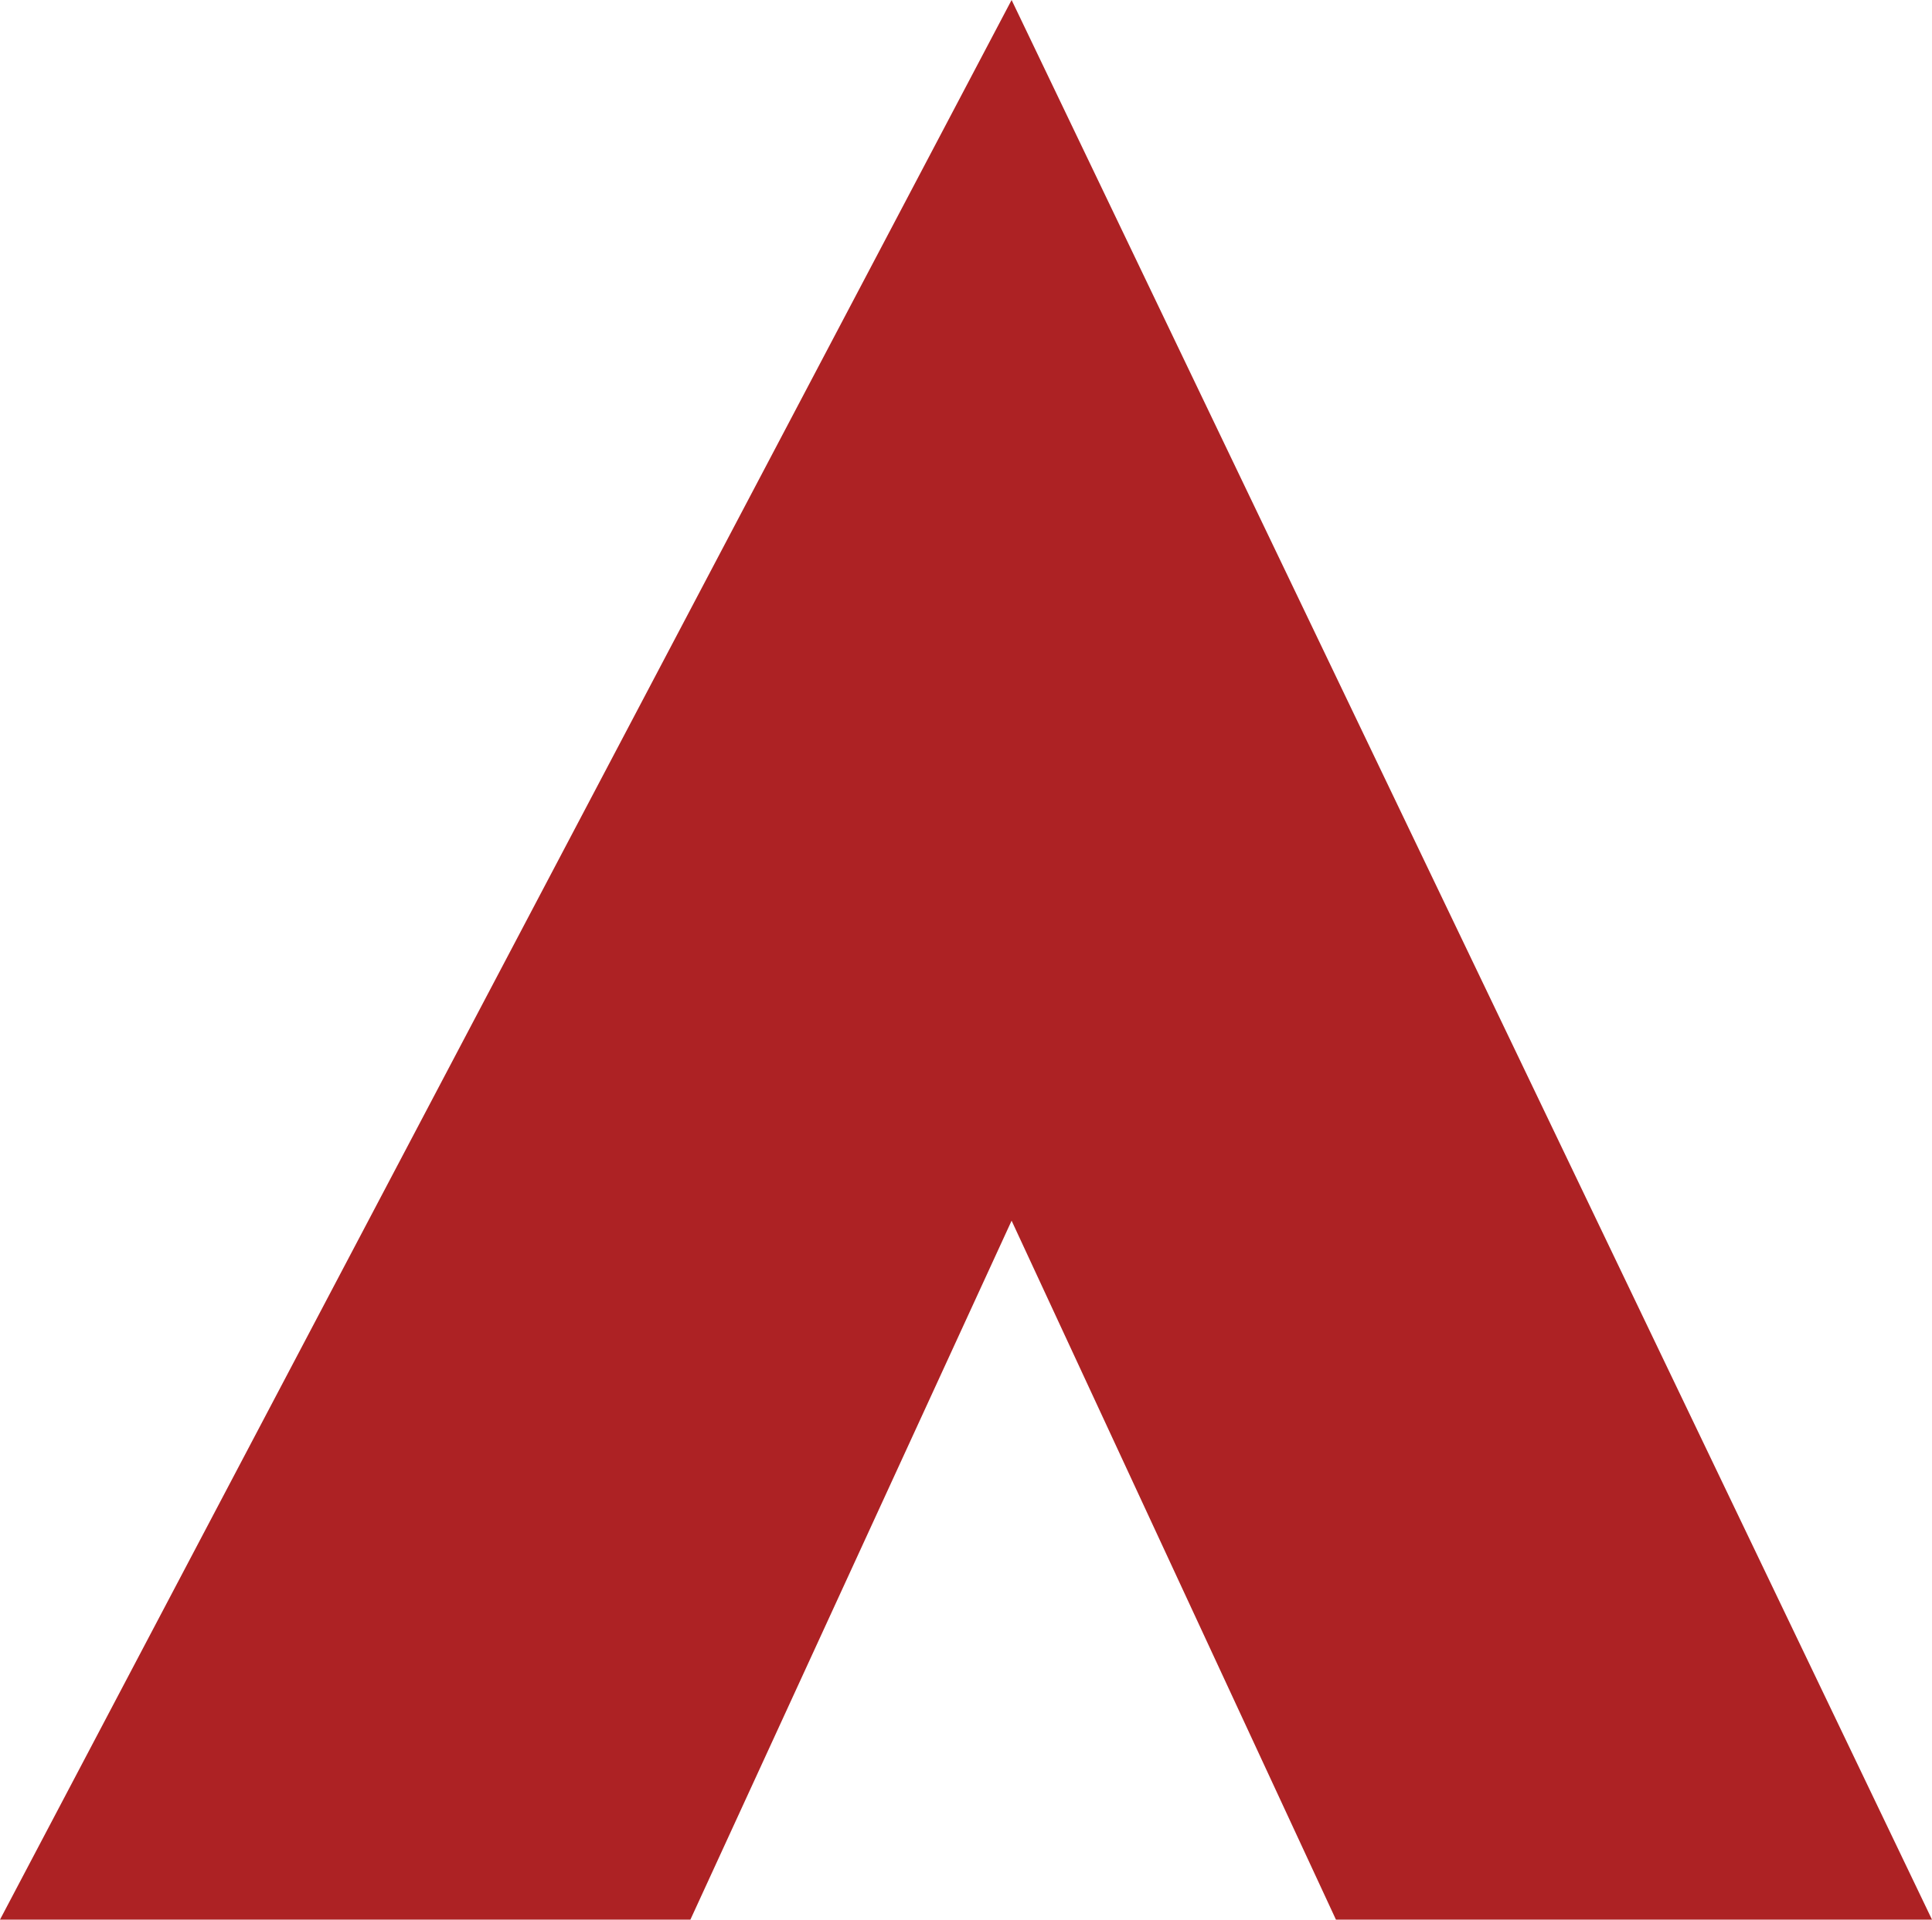
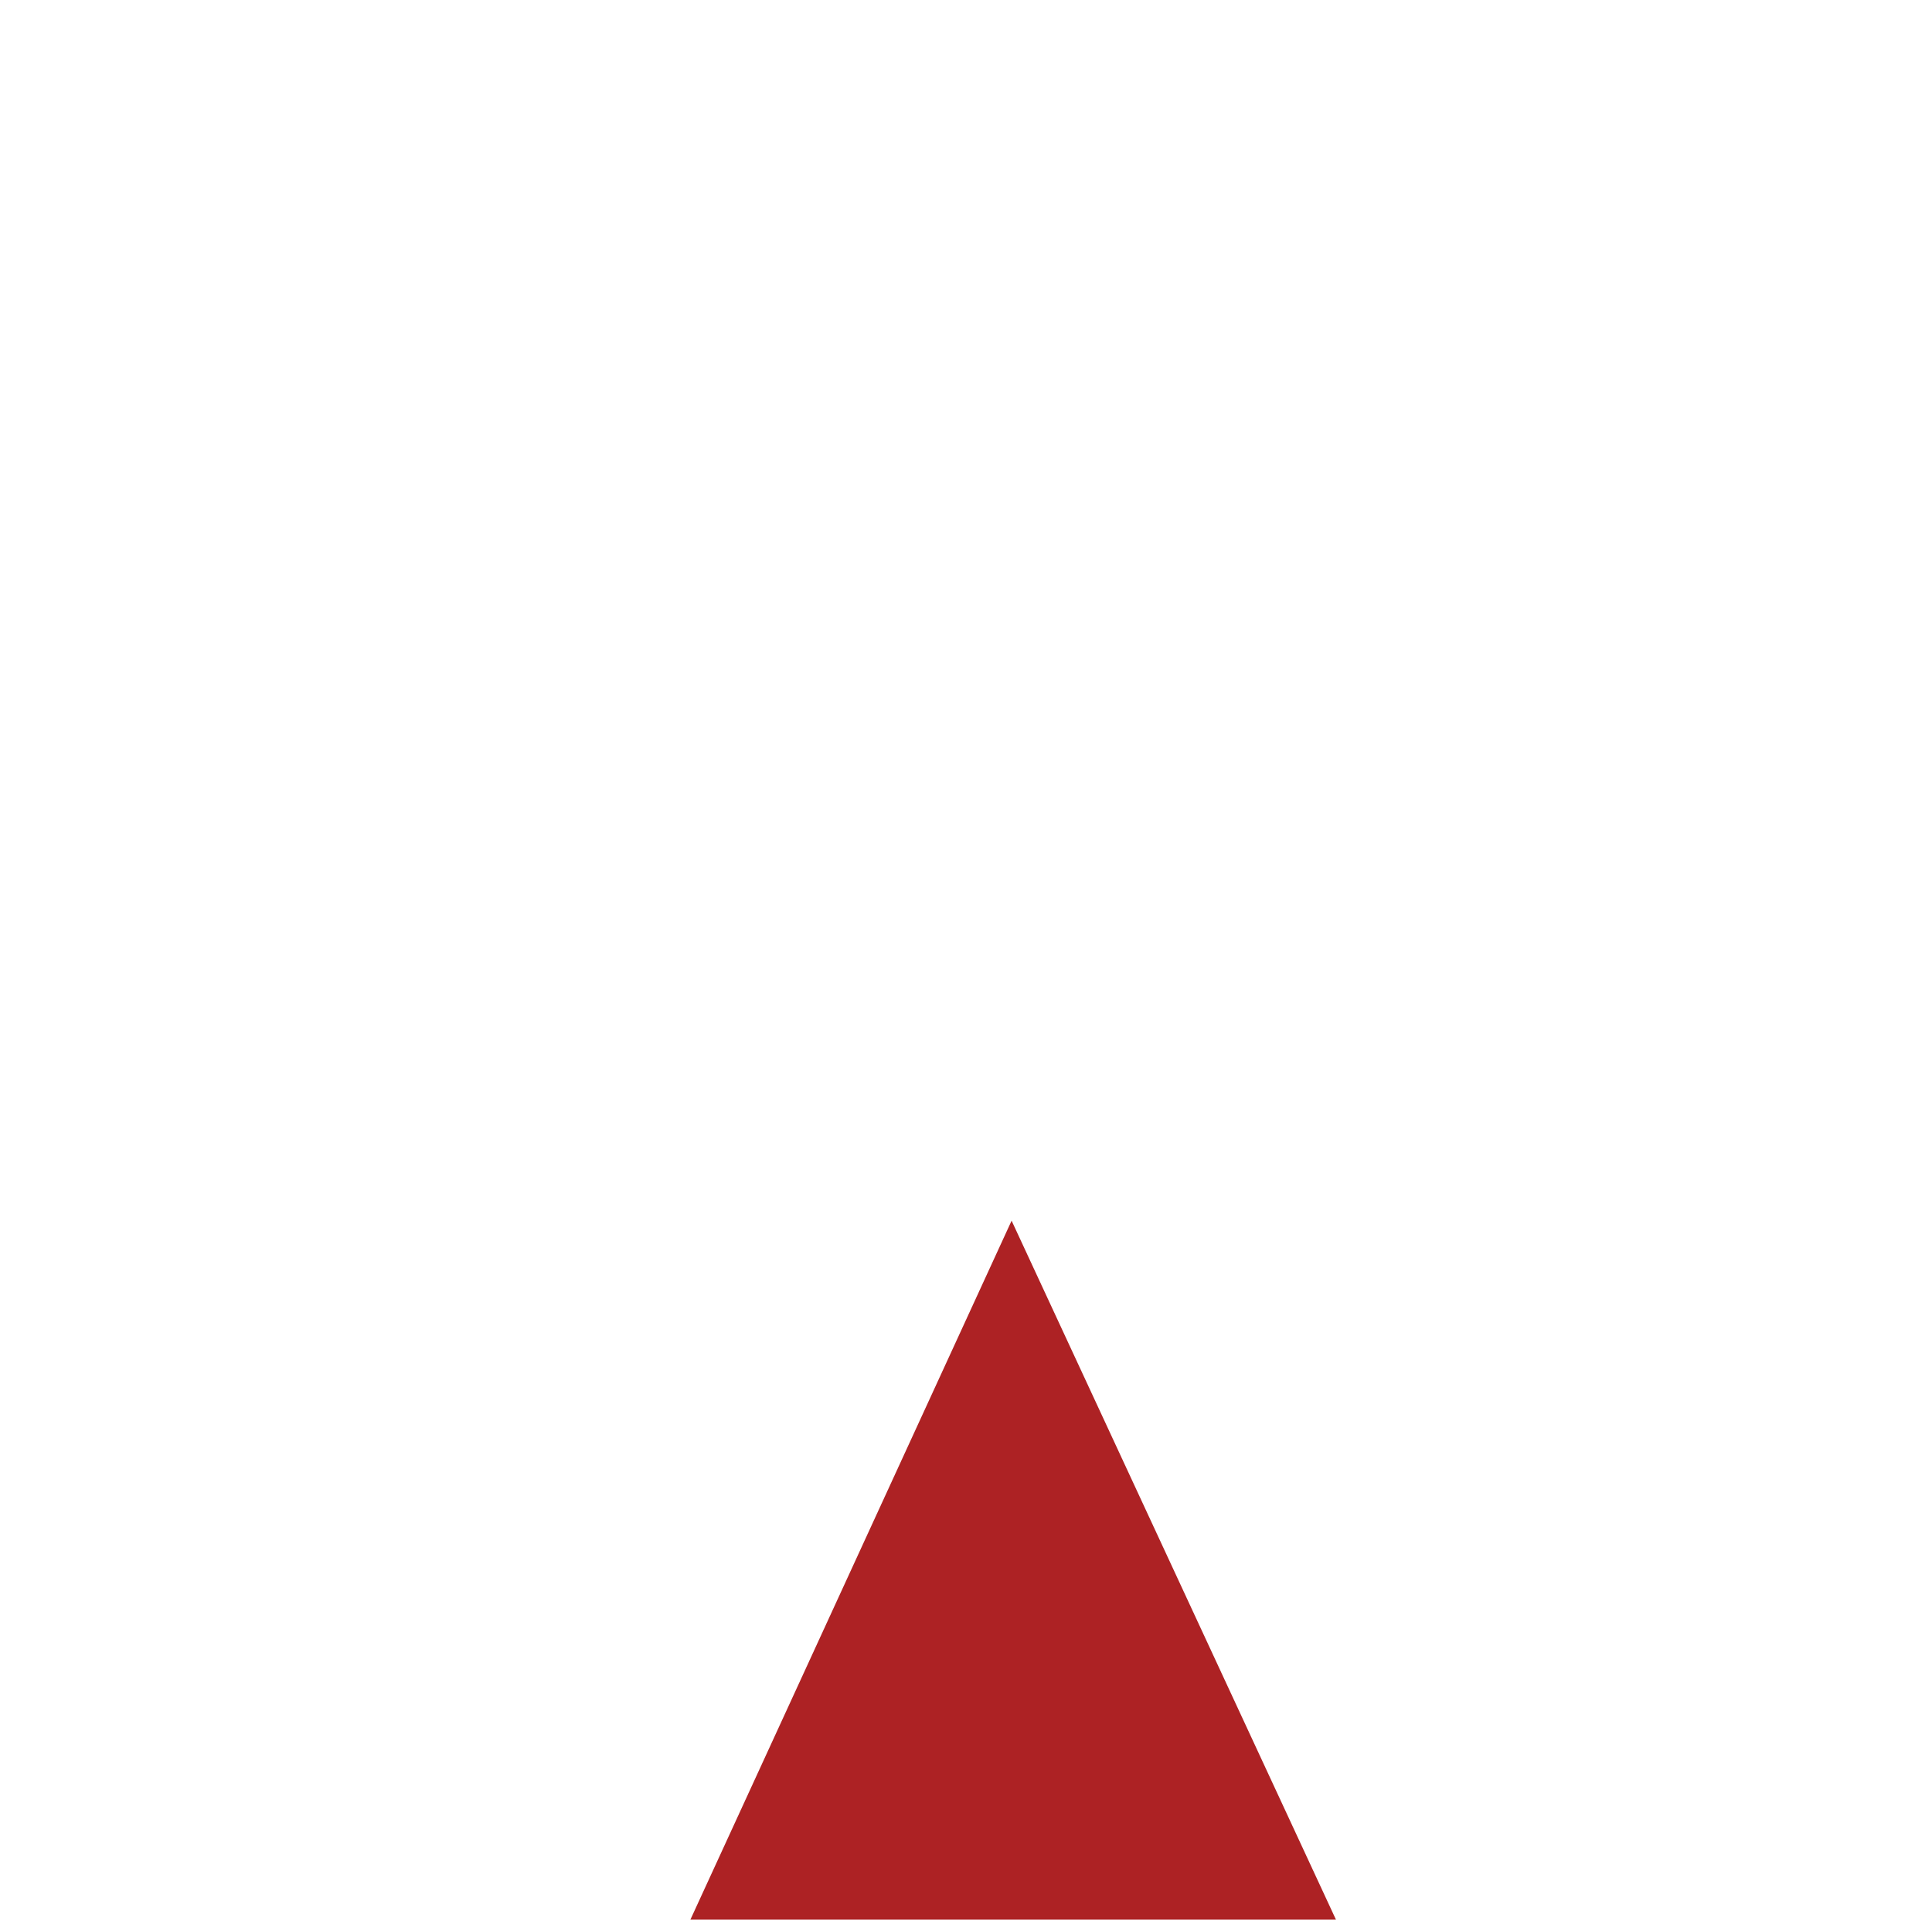
<svg xmlns="http://www.w3.org/2000/svg" width="269.639" height="267.968" viewBox="0 0 269.639 267.968">
-   <path id="Path_71227" data-name="Path 71227" d="M14851.893,4362.418l44.828-97.567,45.266,97.567h83.189l-128.455-267.968-141.184,267.968Z" transform="translate(-14755.537 -4094.45)" fill="#ad2224" />
+   <path id="Path_71227" data-name="Path 71227" d="M14851.893,4362.418l44.828-97.567,45.266,97.567h83.189Z" transform="translate(-14755.537 -4094.45)" fill="#ad2224" />
</svg>